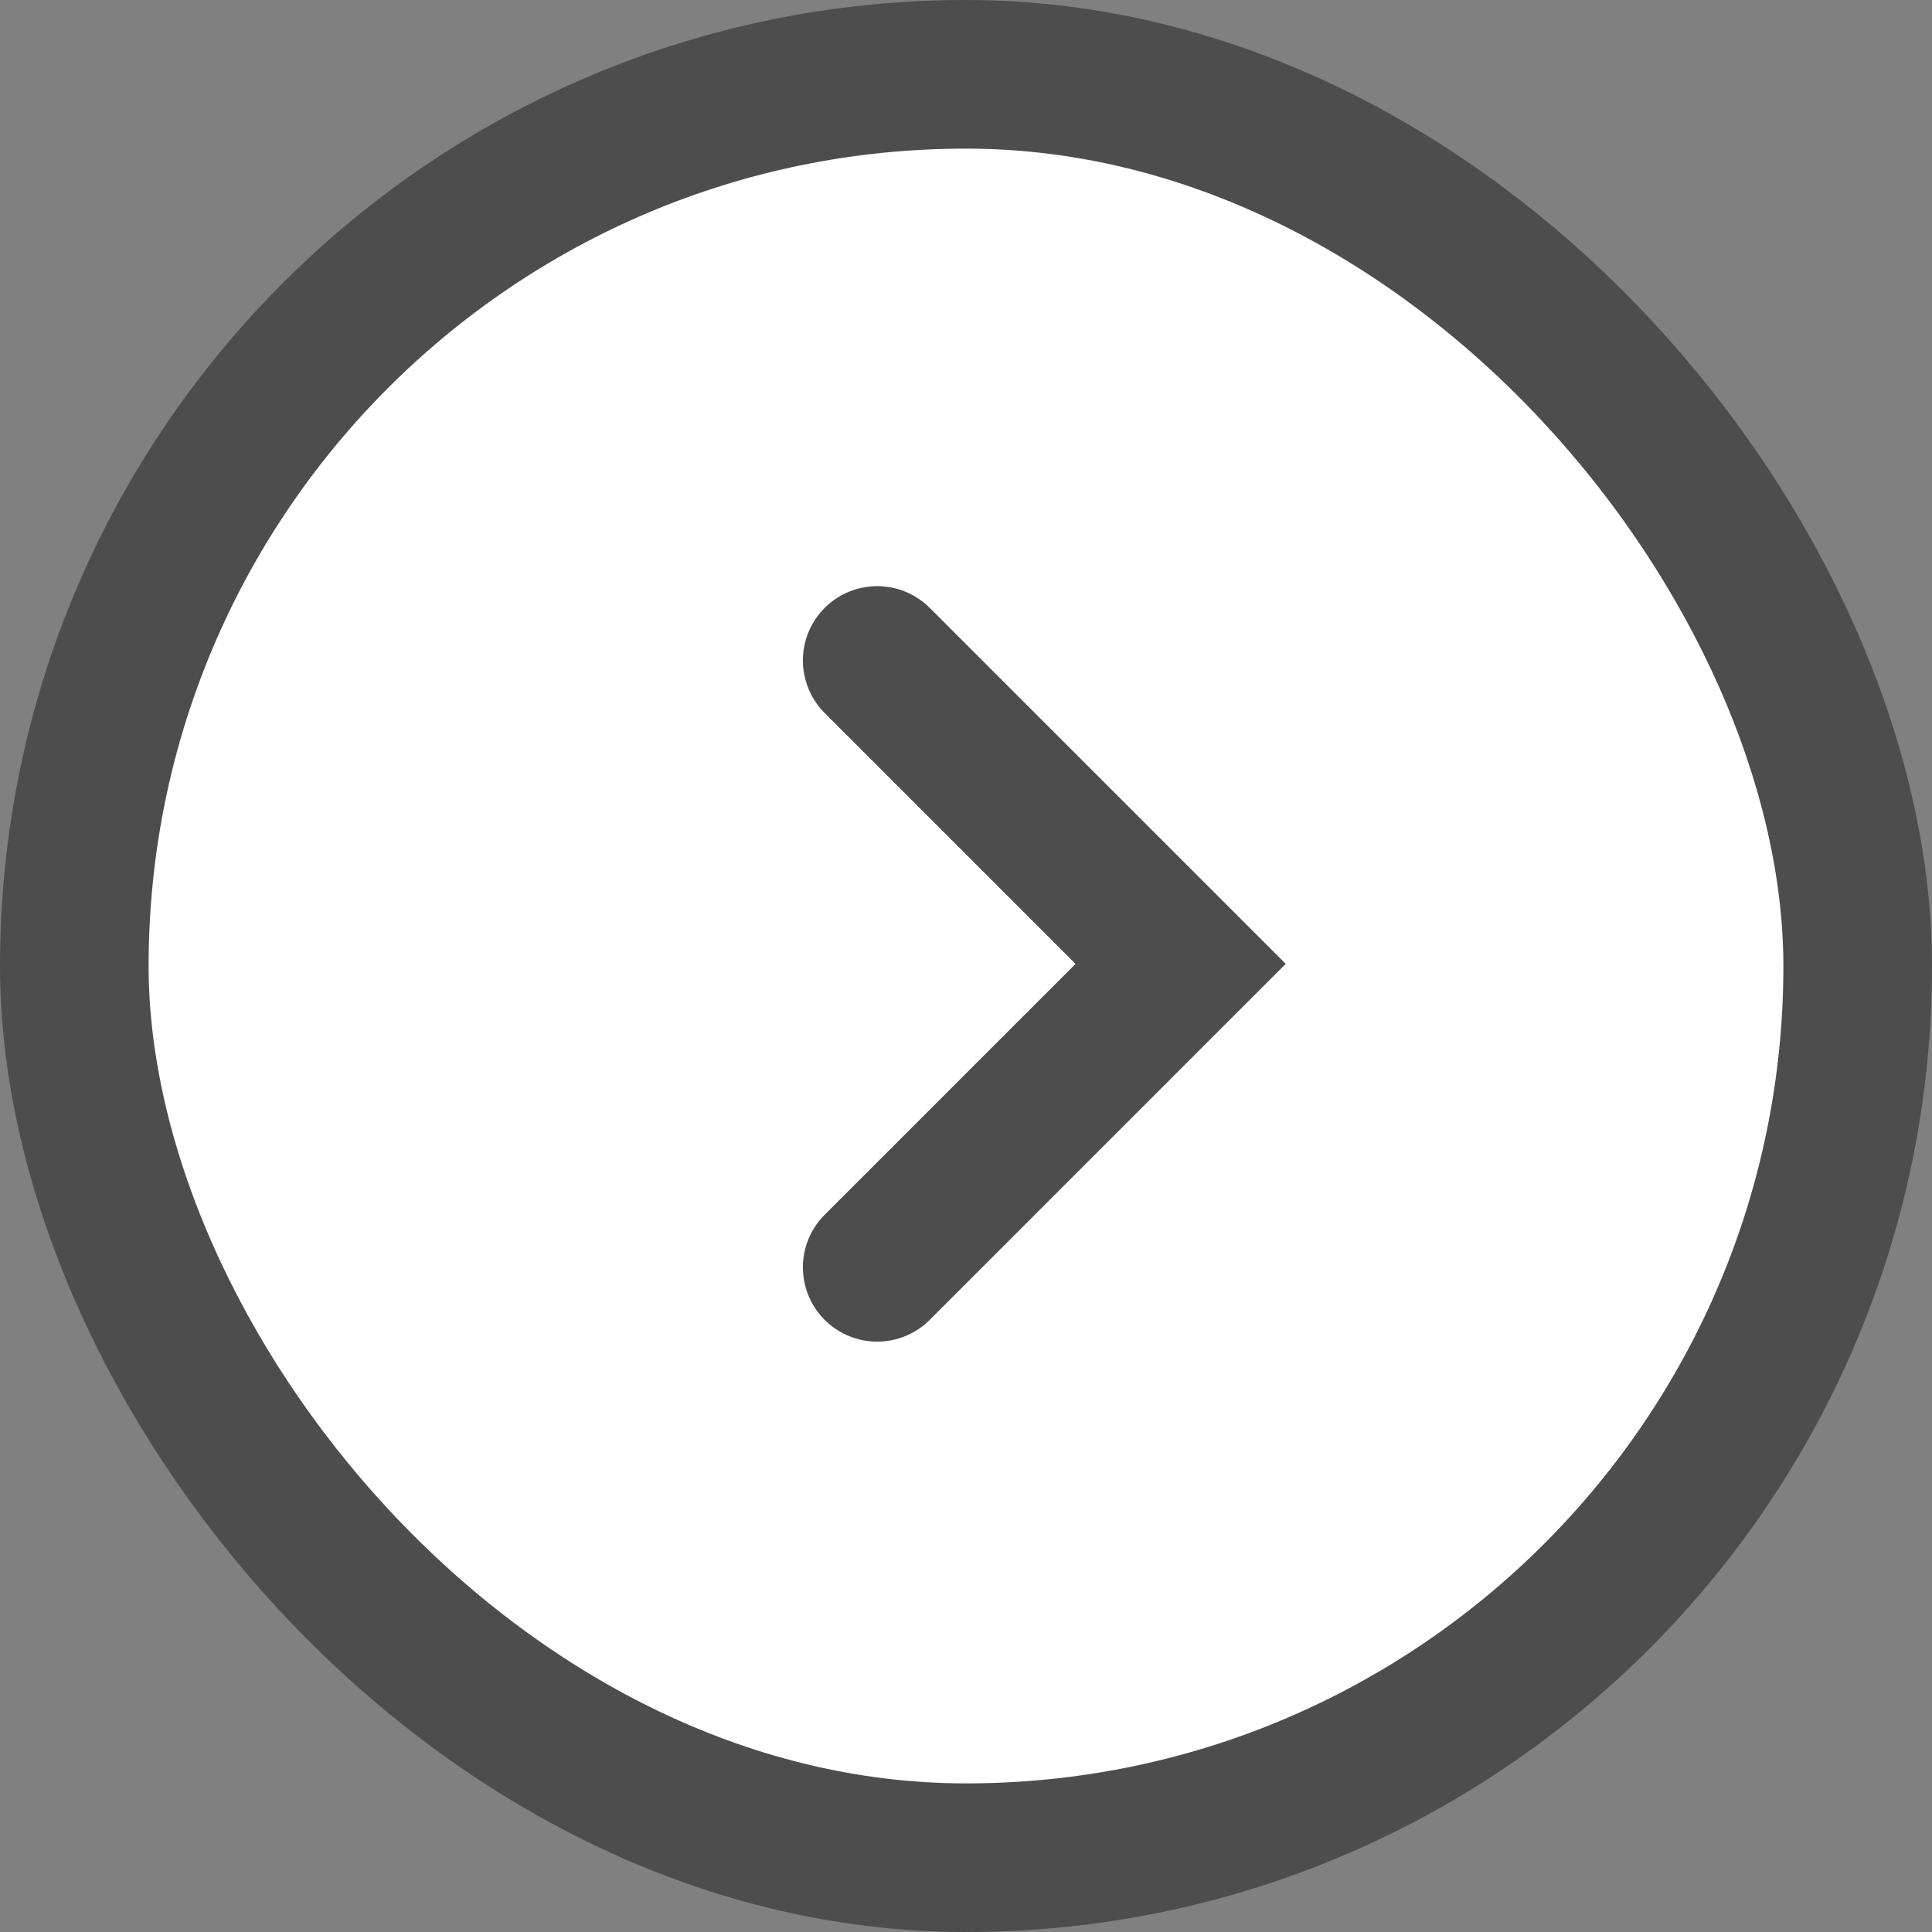
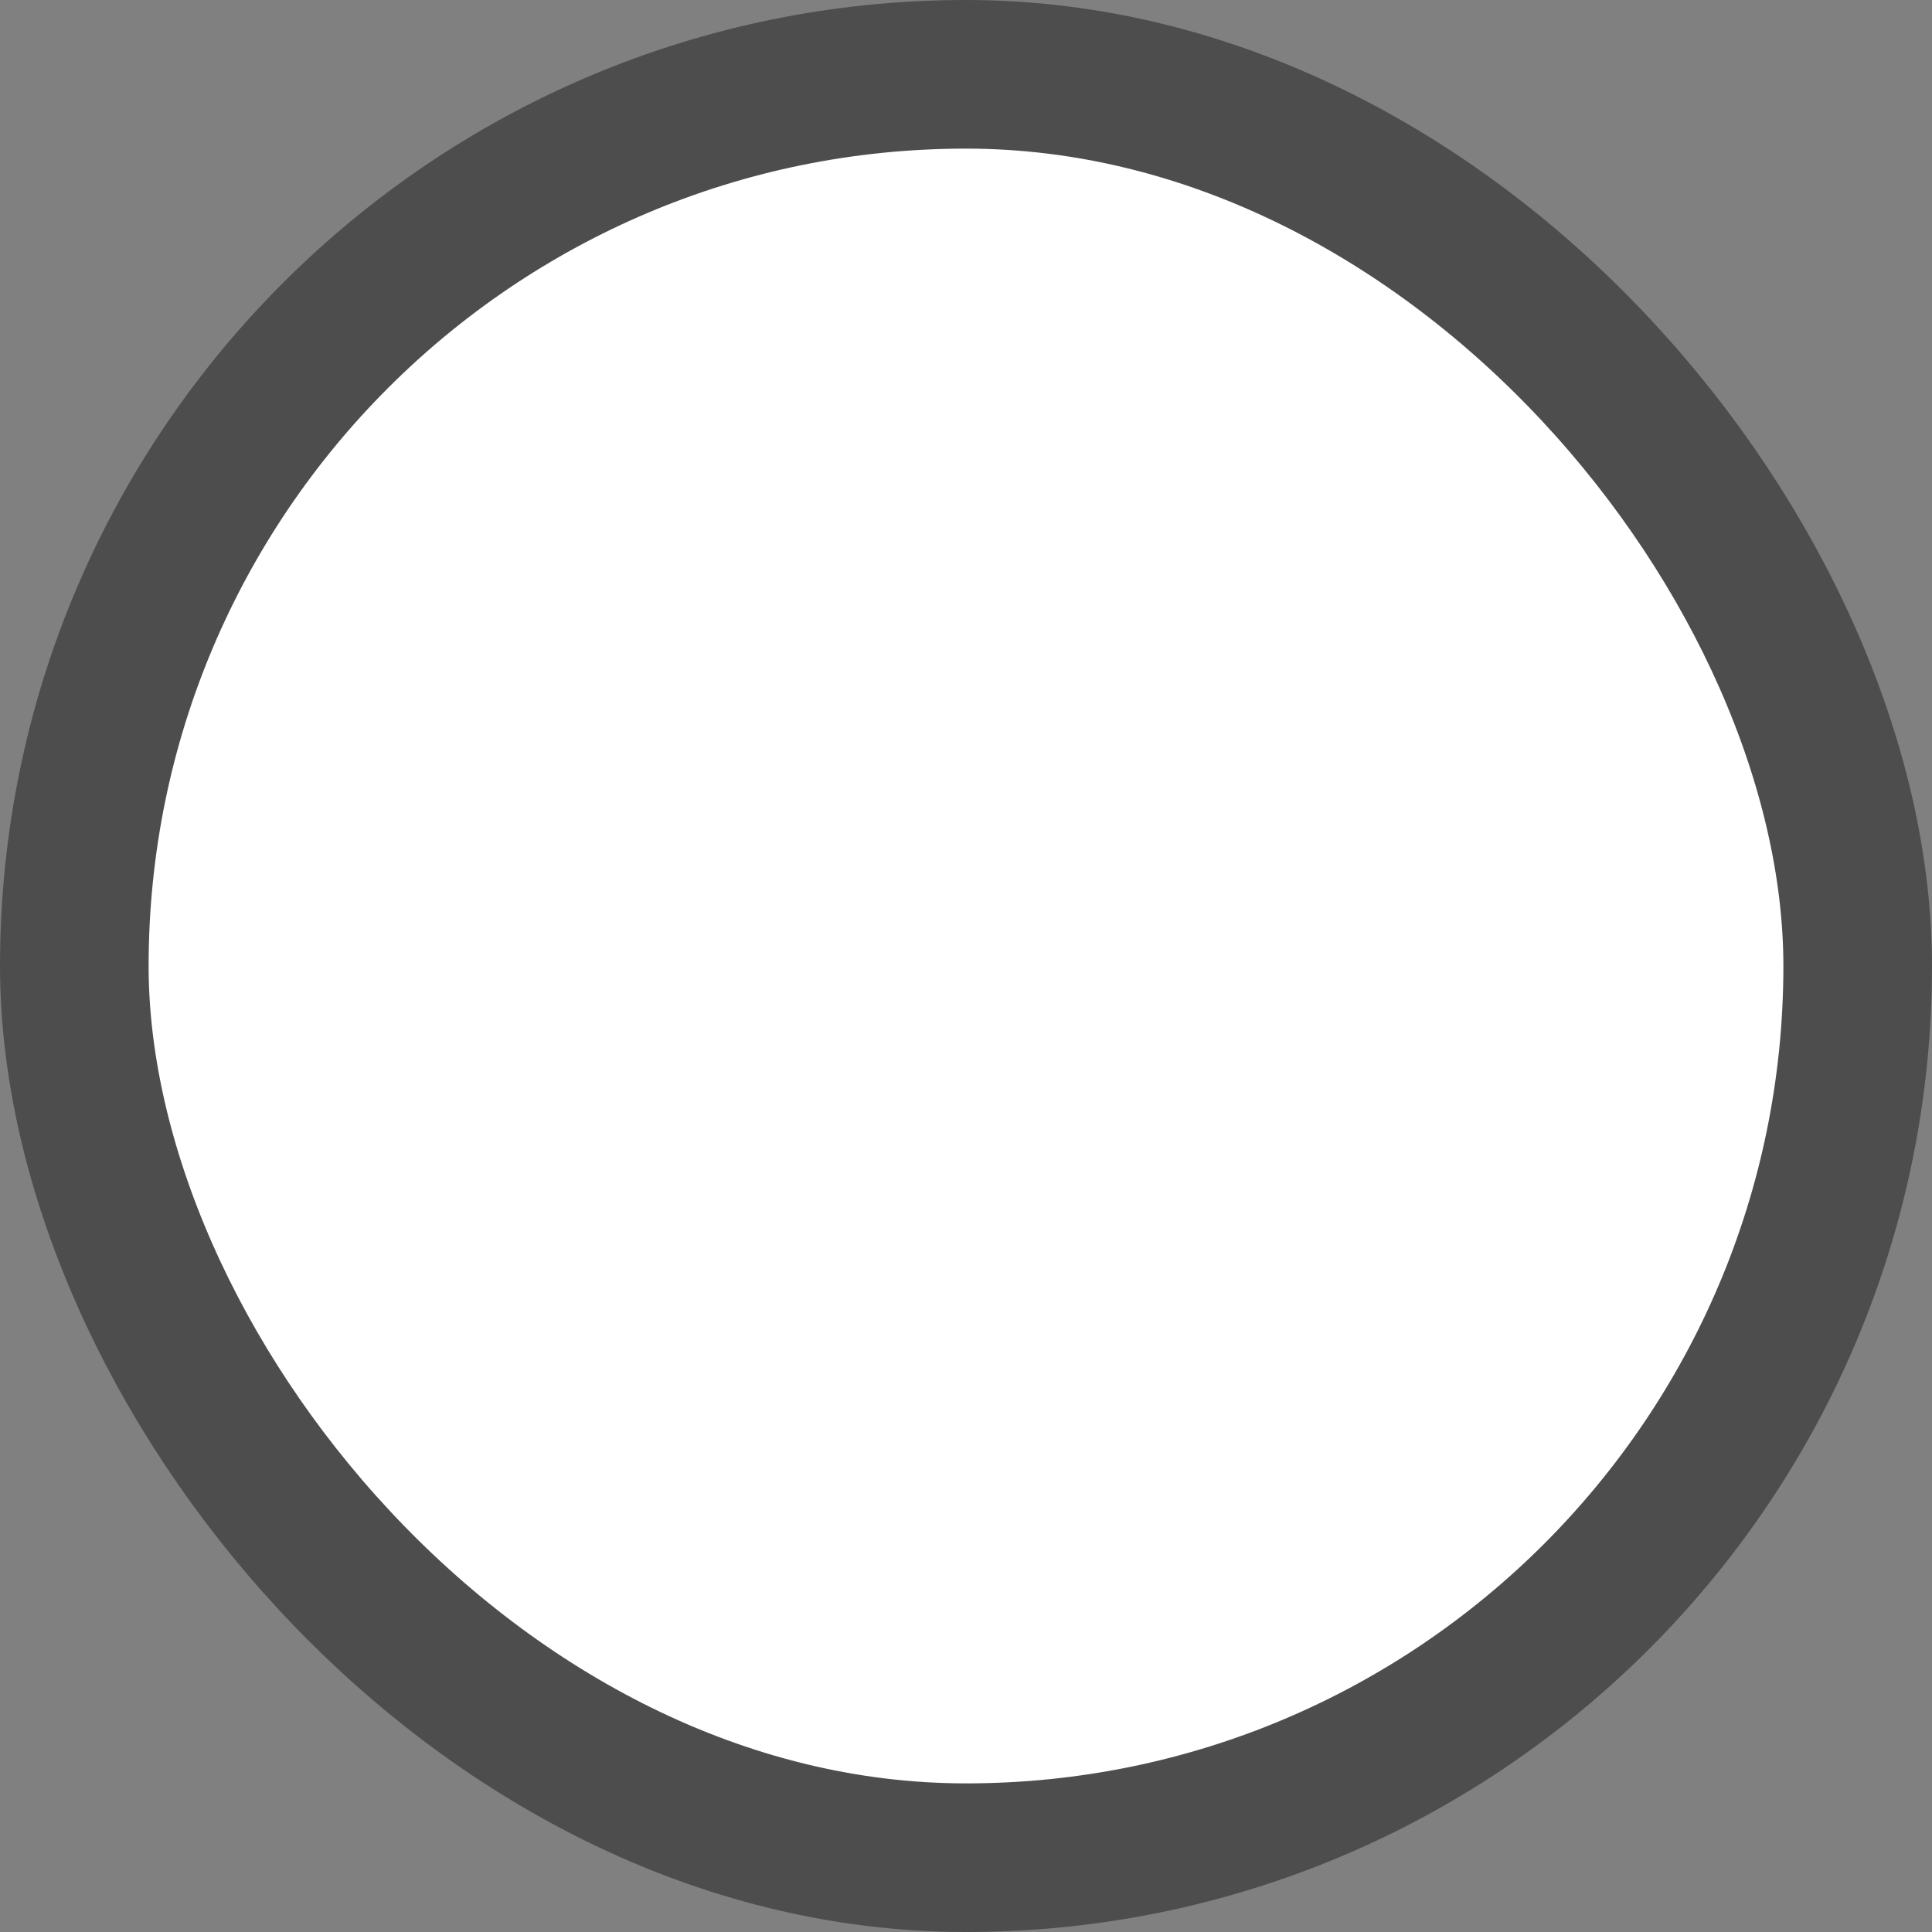
<svg xmlns="http://www.w3.org/2000/svg" width="52" height="52" viewBox="0 0 52 52" fill="none">
  <rect x="0" y="0" width="52" height="52" fill="#808080" stroke="none" />
  <rect x="50" y="50" width="48" height="48" rx="24" transform="rotate(-180 50 50)" fill="white" stroke="#4D4D4D" stroke-width="4" />
-   <path d="M23.61 34.11L31.777 25.943L23.61 17.776" stroke="#4D4D4D" stroke-width="4" stroke-linecap="round" />
</svg>